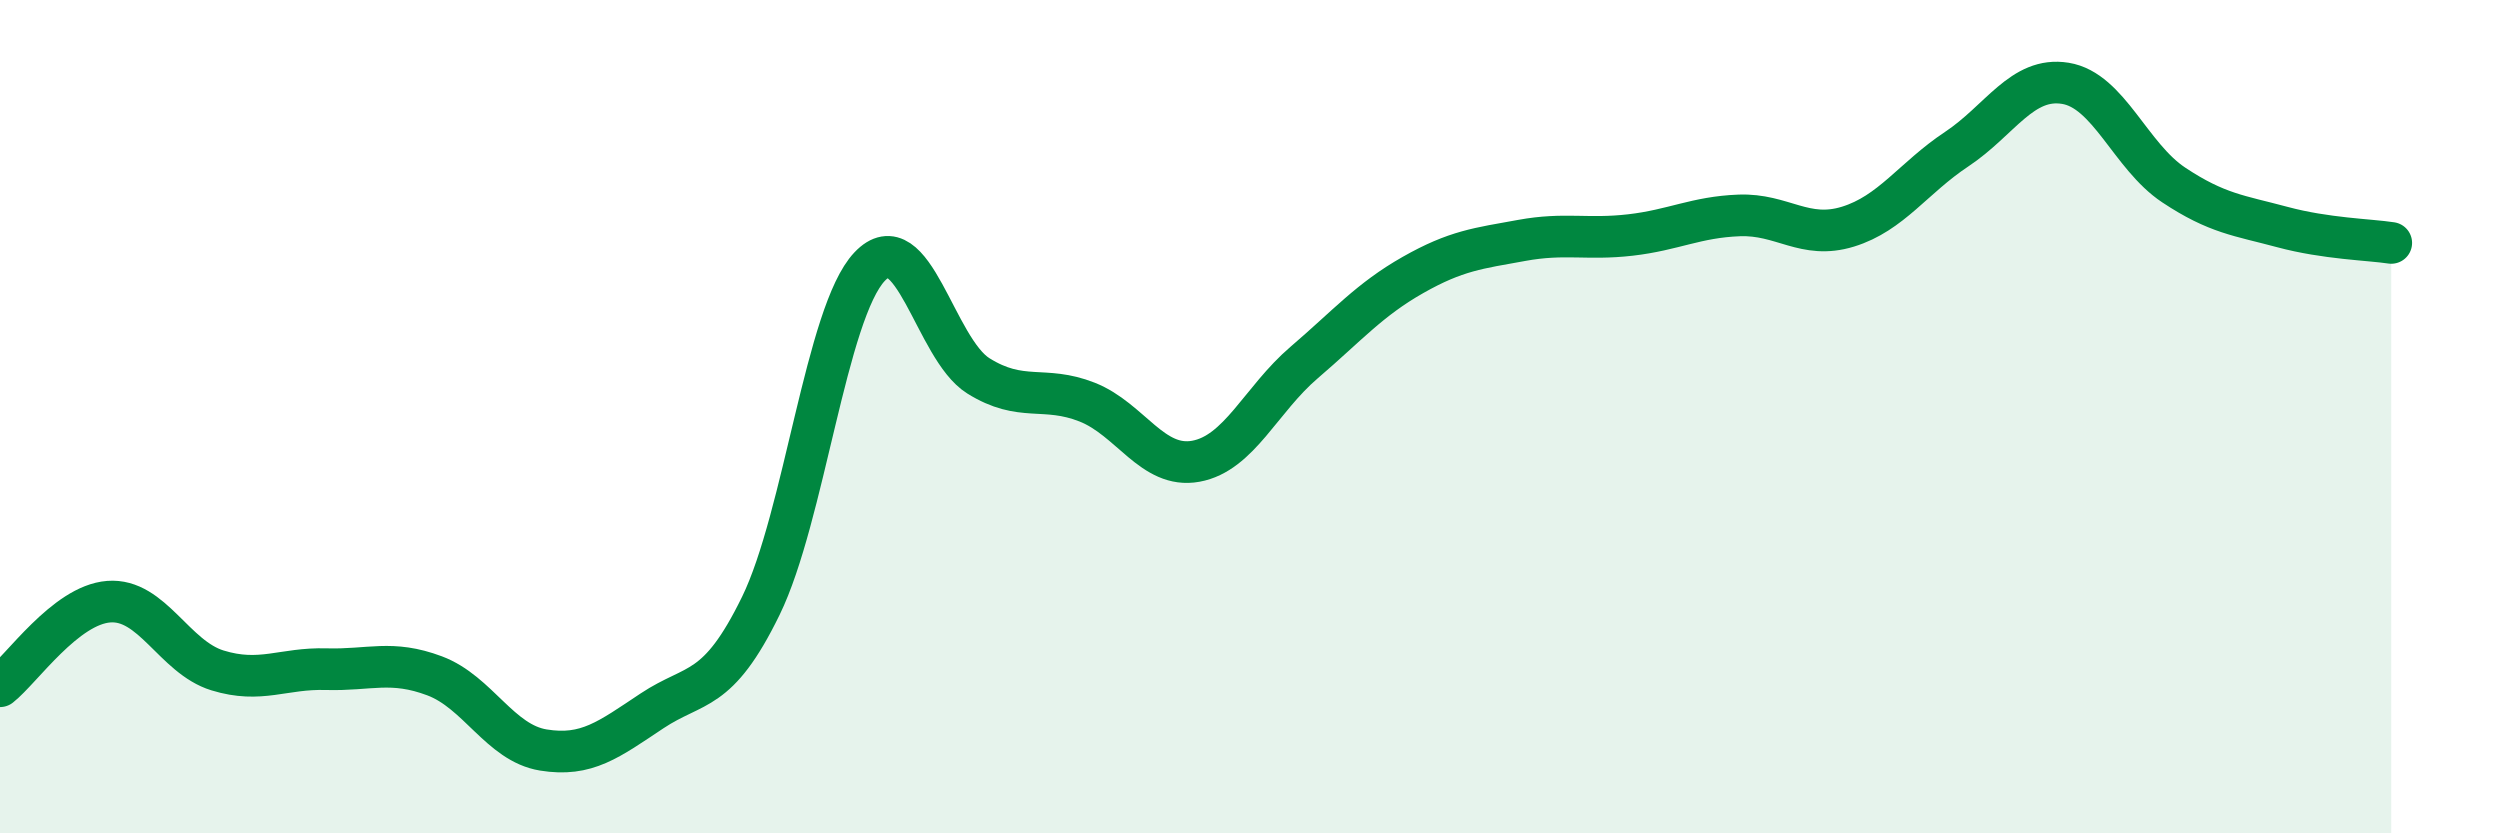
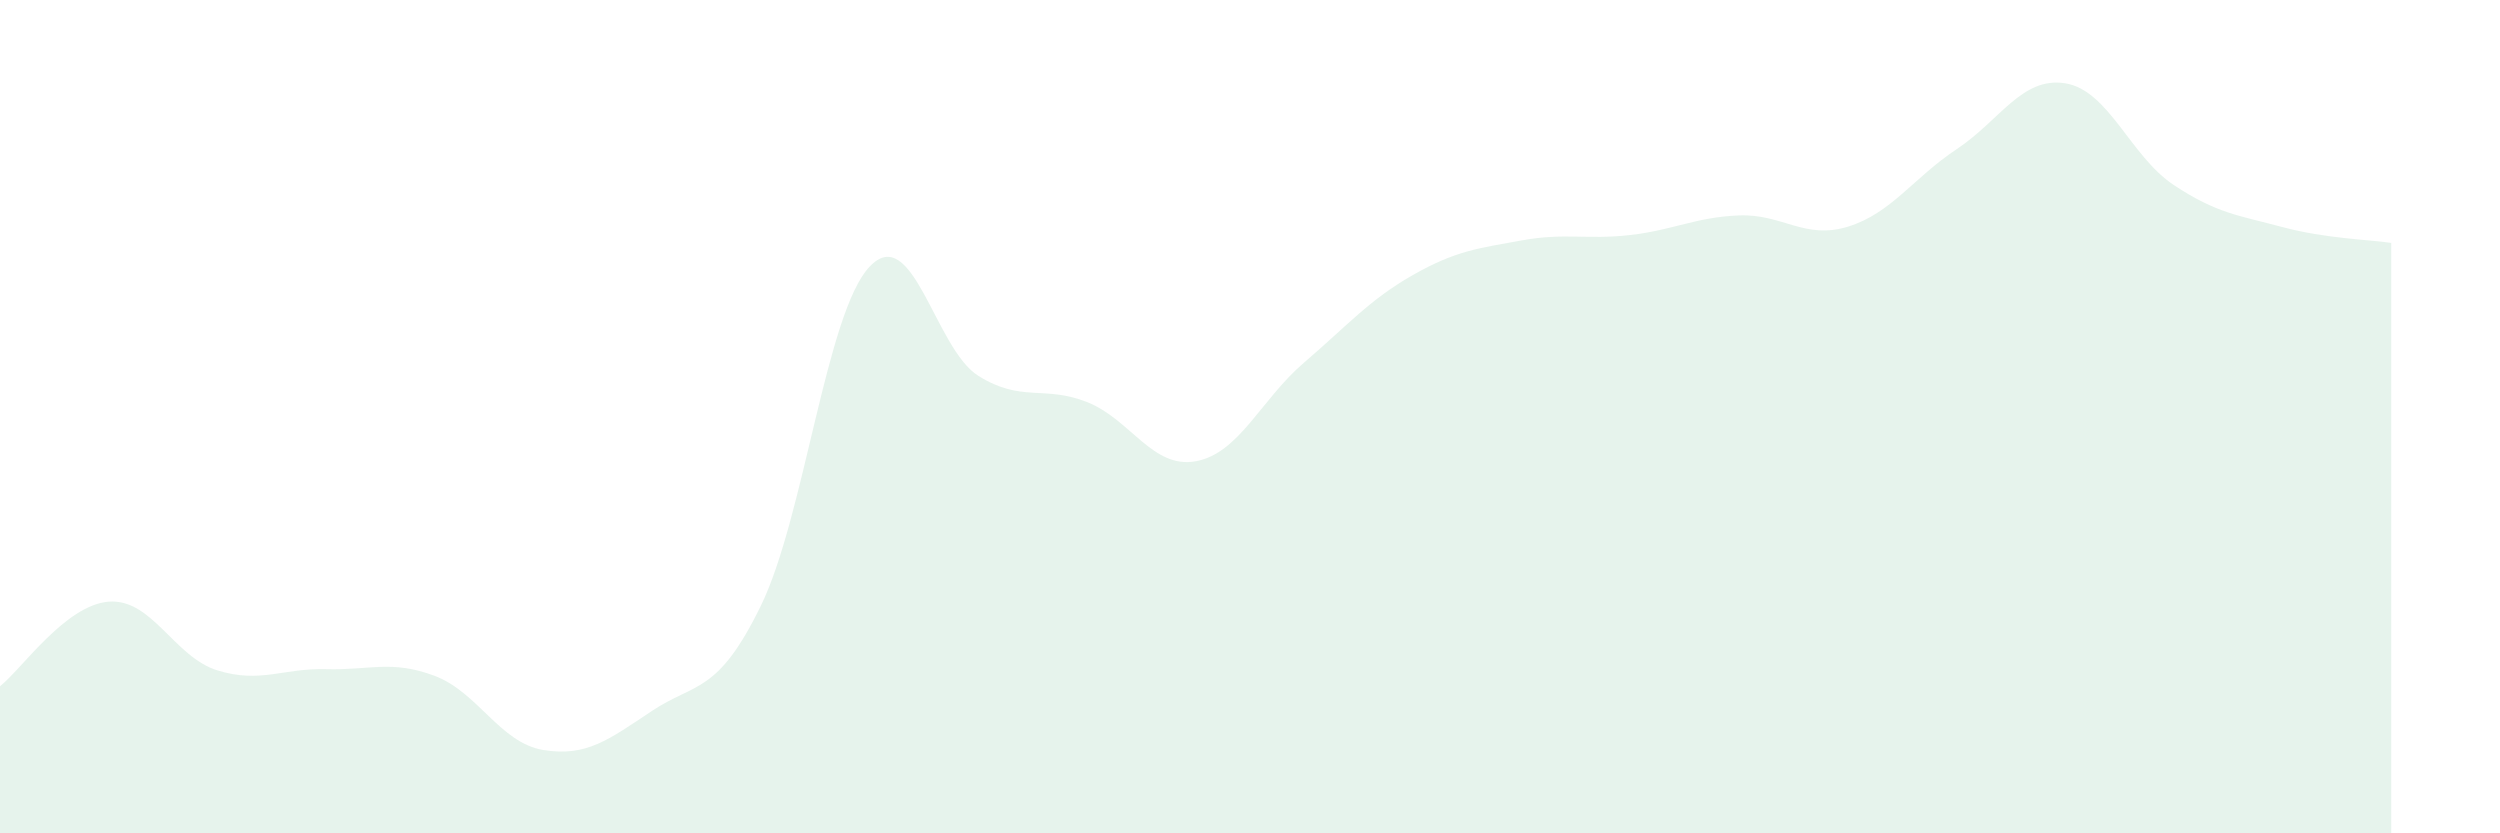
<svg xmlns="http://www.w3.org/2000/svg" width="60" height="20" viewBox="0 0 60 20">
  <path d="M 0,16.47 C 0.52,16.06 1.57,14.52 2.61,14.44 C 3.65,14.36 4.18,15.77 5.22,16.09 C 6.26,16.41 6.79,16.03 7.83,16.06 C 8.87,16.09 9.39,15.83 10.43,16.22 C 11.47,16.61 12,17.83 13.04,18 C 14.08,18.17 14.61,17.75 15.65,17.06 C 16.69,16.37 17.22,16.67 18.26,14.54 C 19.3,12.41 19.83,7.5 20.87,6.4 C 21.91,5.3 22.44,8.37 23.48,9.02 C 24.52,9.67 25.05,9.24 26.09,9.65 C 27.13,10.06 27.66,11.26 28.7,11.07 C 29.74,10.88 30.26,9.59 31.3,8.7 C 32.34,7.81 32.87,7.19 33.91,6.6 C 34.95,6.01 35.48,5.96 36.52,5.77 C 37.56,5.58 38.09,5.76 39.13,5.64 C 40.17,5.52 40.7,5.21 41.74,5.17 C 42.78,5.13 43.31,5.76 44.35,5.44 C 45.39,5.12 45.92,4.27 46.96,3.58 C 48,2.89 48.53,1.83 49.57,2 C 50.61,2.17 51.13,3.75 52.17,4.44 C 53.21,5.13 53.74,5.17 54.78,5.45 C 55.82,5.73 56.87,5.75 57.39,5.83L57.39 20L0 20Z" fill="#008740" opacity="0.1" stroke-linecap="round" stroke-linejoin="round" />
-   <path d="M 0,16.47 C 0.52,16.06 1.57,14.52 2.61,14.44 C 3.65,14.36 4.18,15.77 5.22,16.09 C 6.26,16.41 6.79,16.03 7.83,16.06 C 8.87,16.09 9.39,15.83 10.43,16.22 C 11.47,16.61 12,17.83 13.04,18 C 14.08,18.17 14.61,17.75 15.65,17.06 C 16.69,16.37 17.22,16.67 18.26,14.54 C 19.3,12.41 19.83,7.5 20.87,6.4 C 21.91,5.3 22.44,8.37 23.48,9.02 C 24.52,9.67 25.05,9.24 26.09,9.65 C 27.13,10.06 27.66,11.26 28.7,11.07 C 29.74,10.88 30.26,9.59 31.3,8.7 C 32.34,7.81 32.87,7.19 33.91,6.6 C 34.95,6.01 35.48,5.96 36.52,5.77 C 37.56,5.58 38.09,5.76 39.13,5.64 C 40.17,5.52 40.7,5.21 41.74,5.17 C 42.78,5.13 43.31,5.76 44.35,5.44 C 45.39,5.12 45.92,4.27 46.96,3.58 C 48,2.89 48.53,1.83 49.57,2 C 50.61,2.17 51.13,3.75 52.17,4.44 C 53.21,5.13 53.74,5.17 54.78,5.45 C 55.82,5.73 56.87,5.75 57.39,5.83" stroke="#008740" stroke-width="1" fill="none" stroke-linecap="round" stroke-linejoin="round" />
</svg>